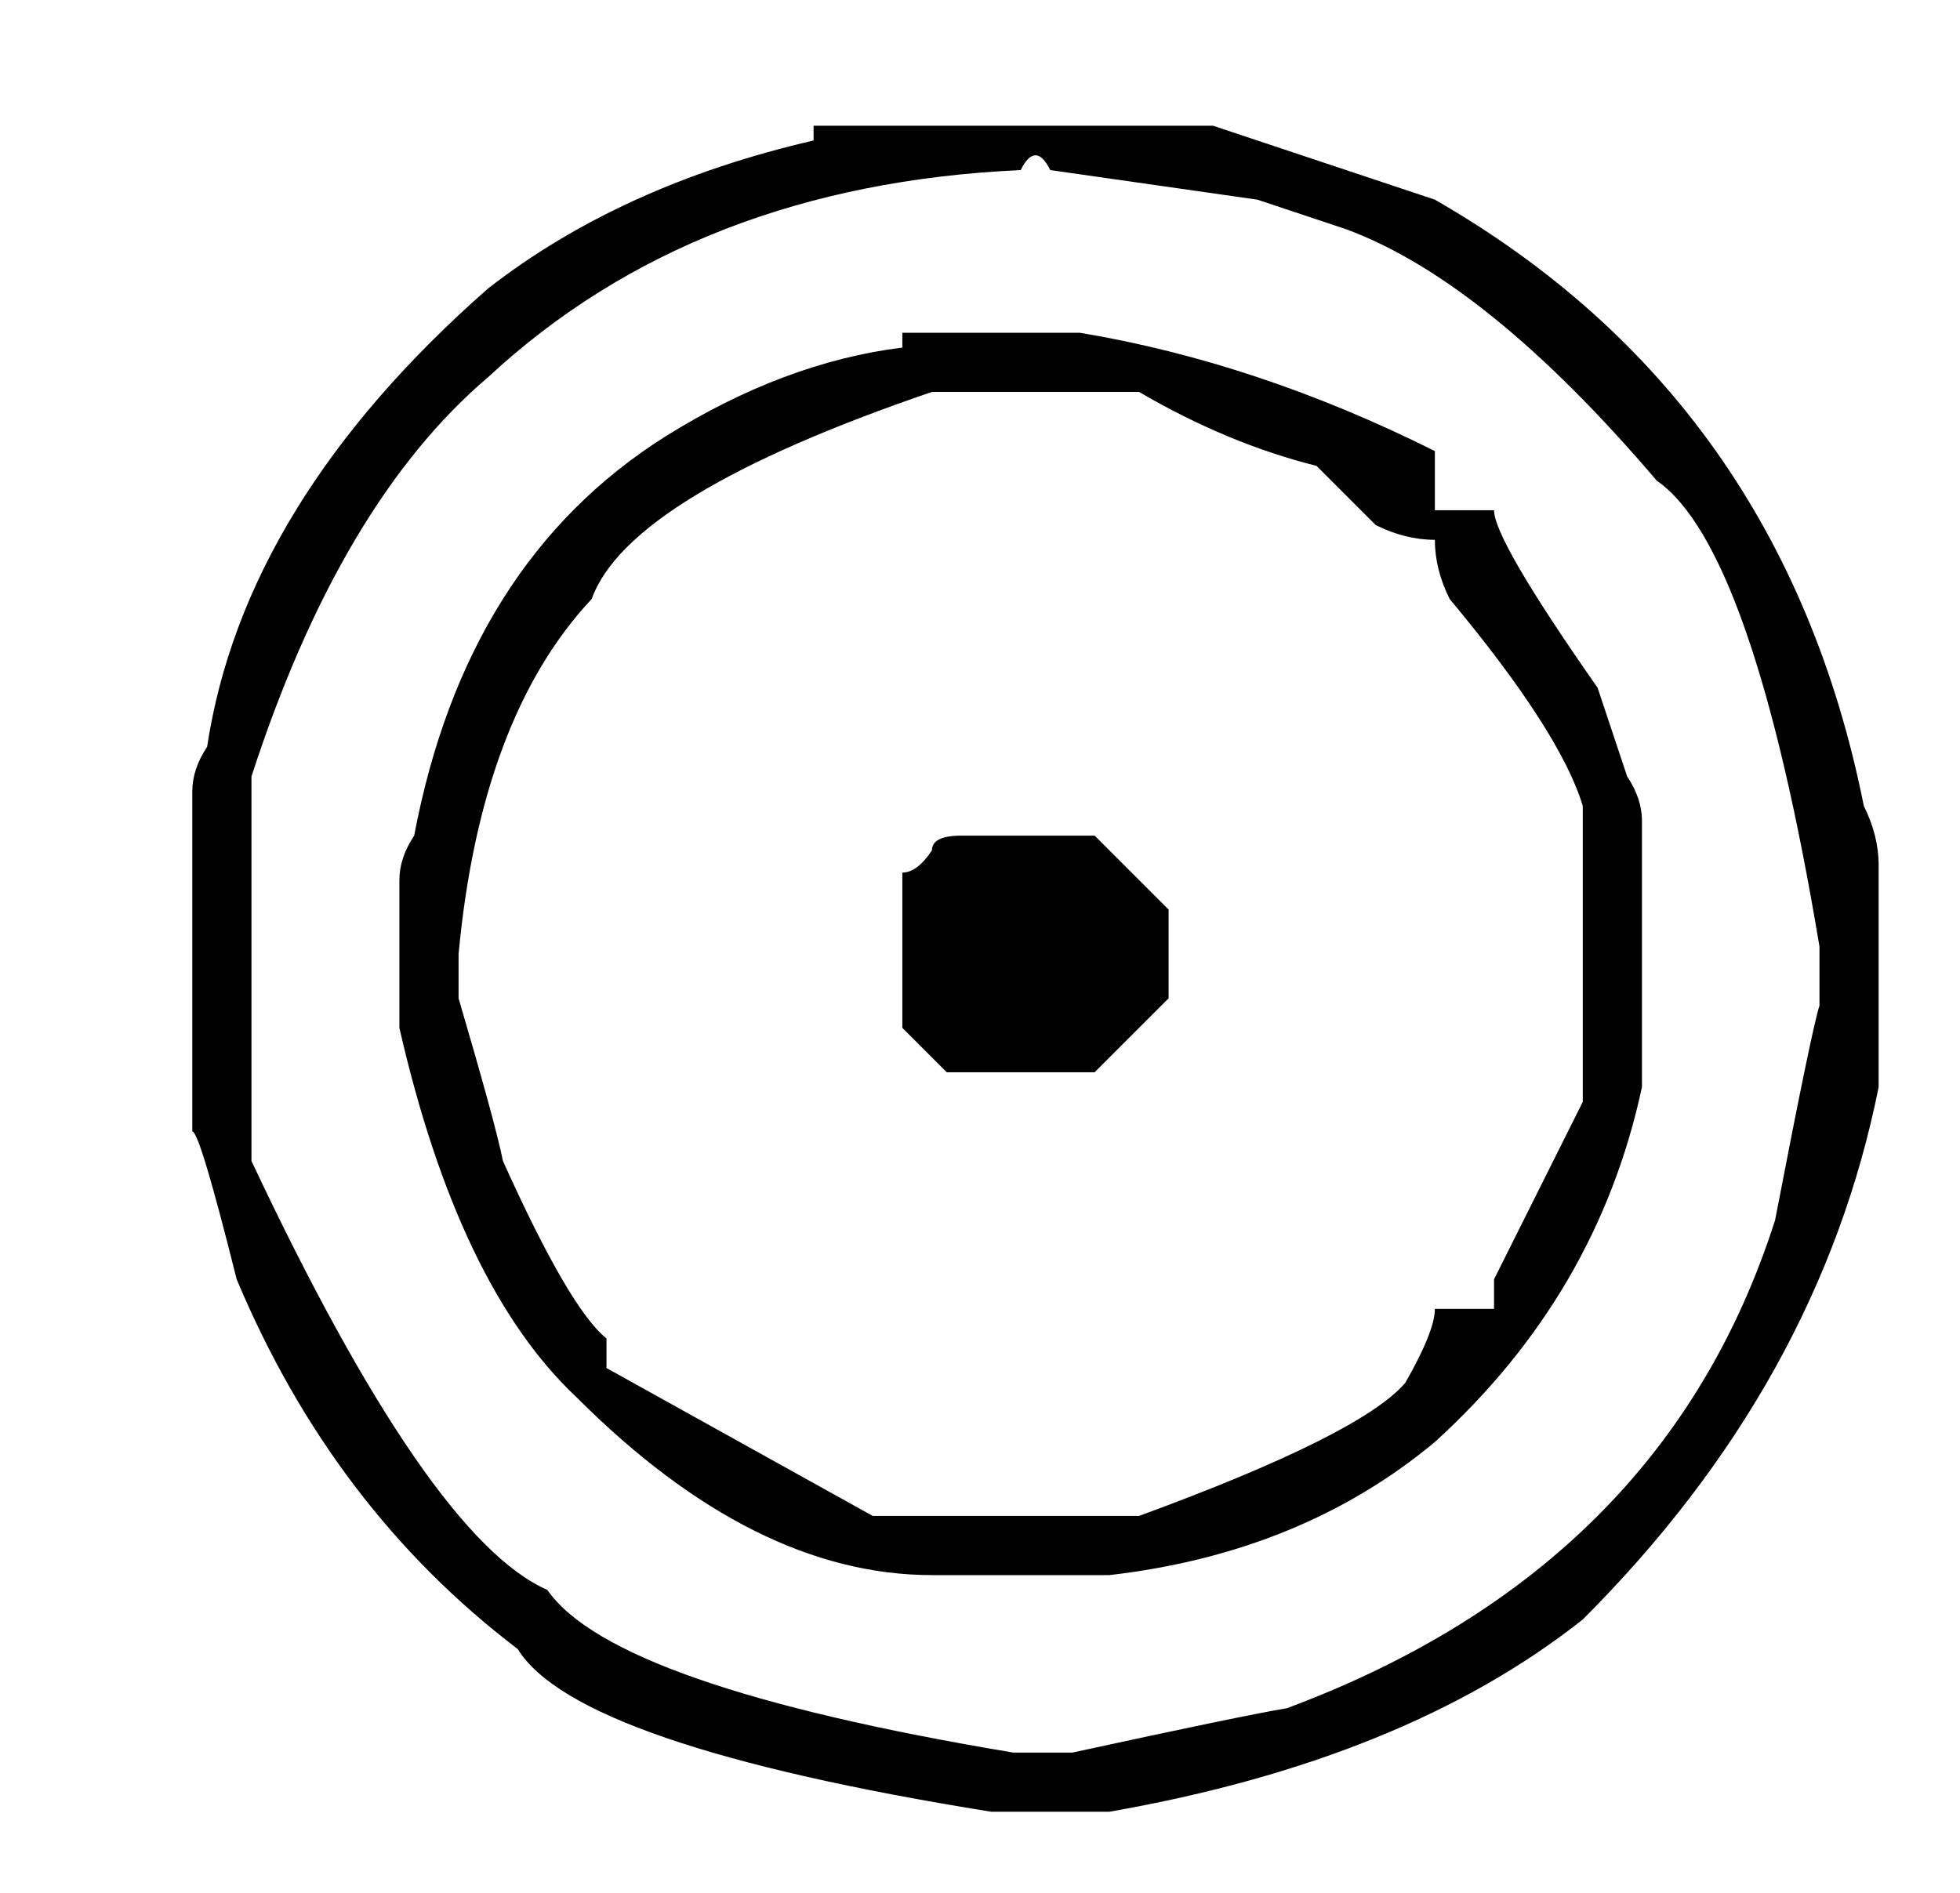
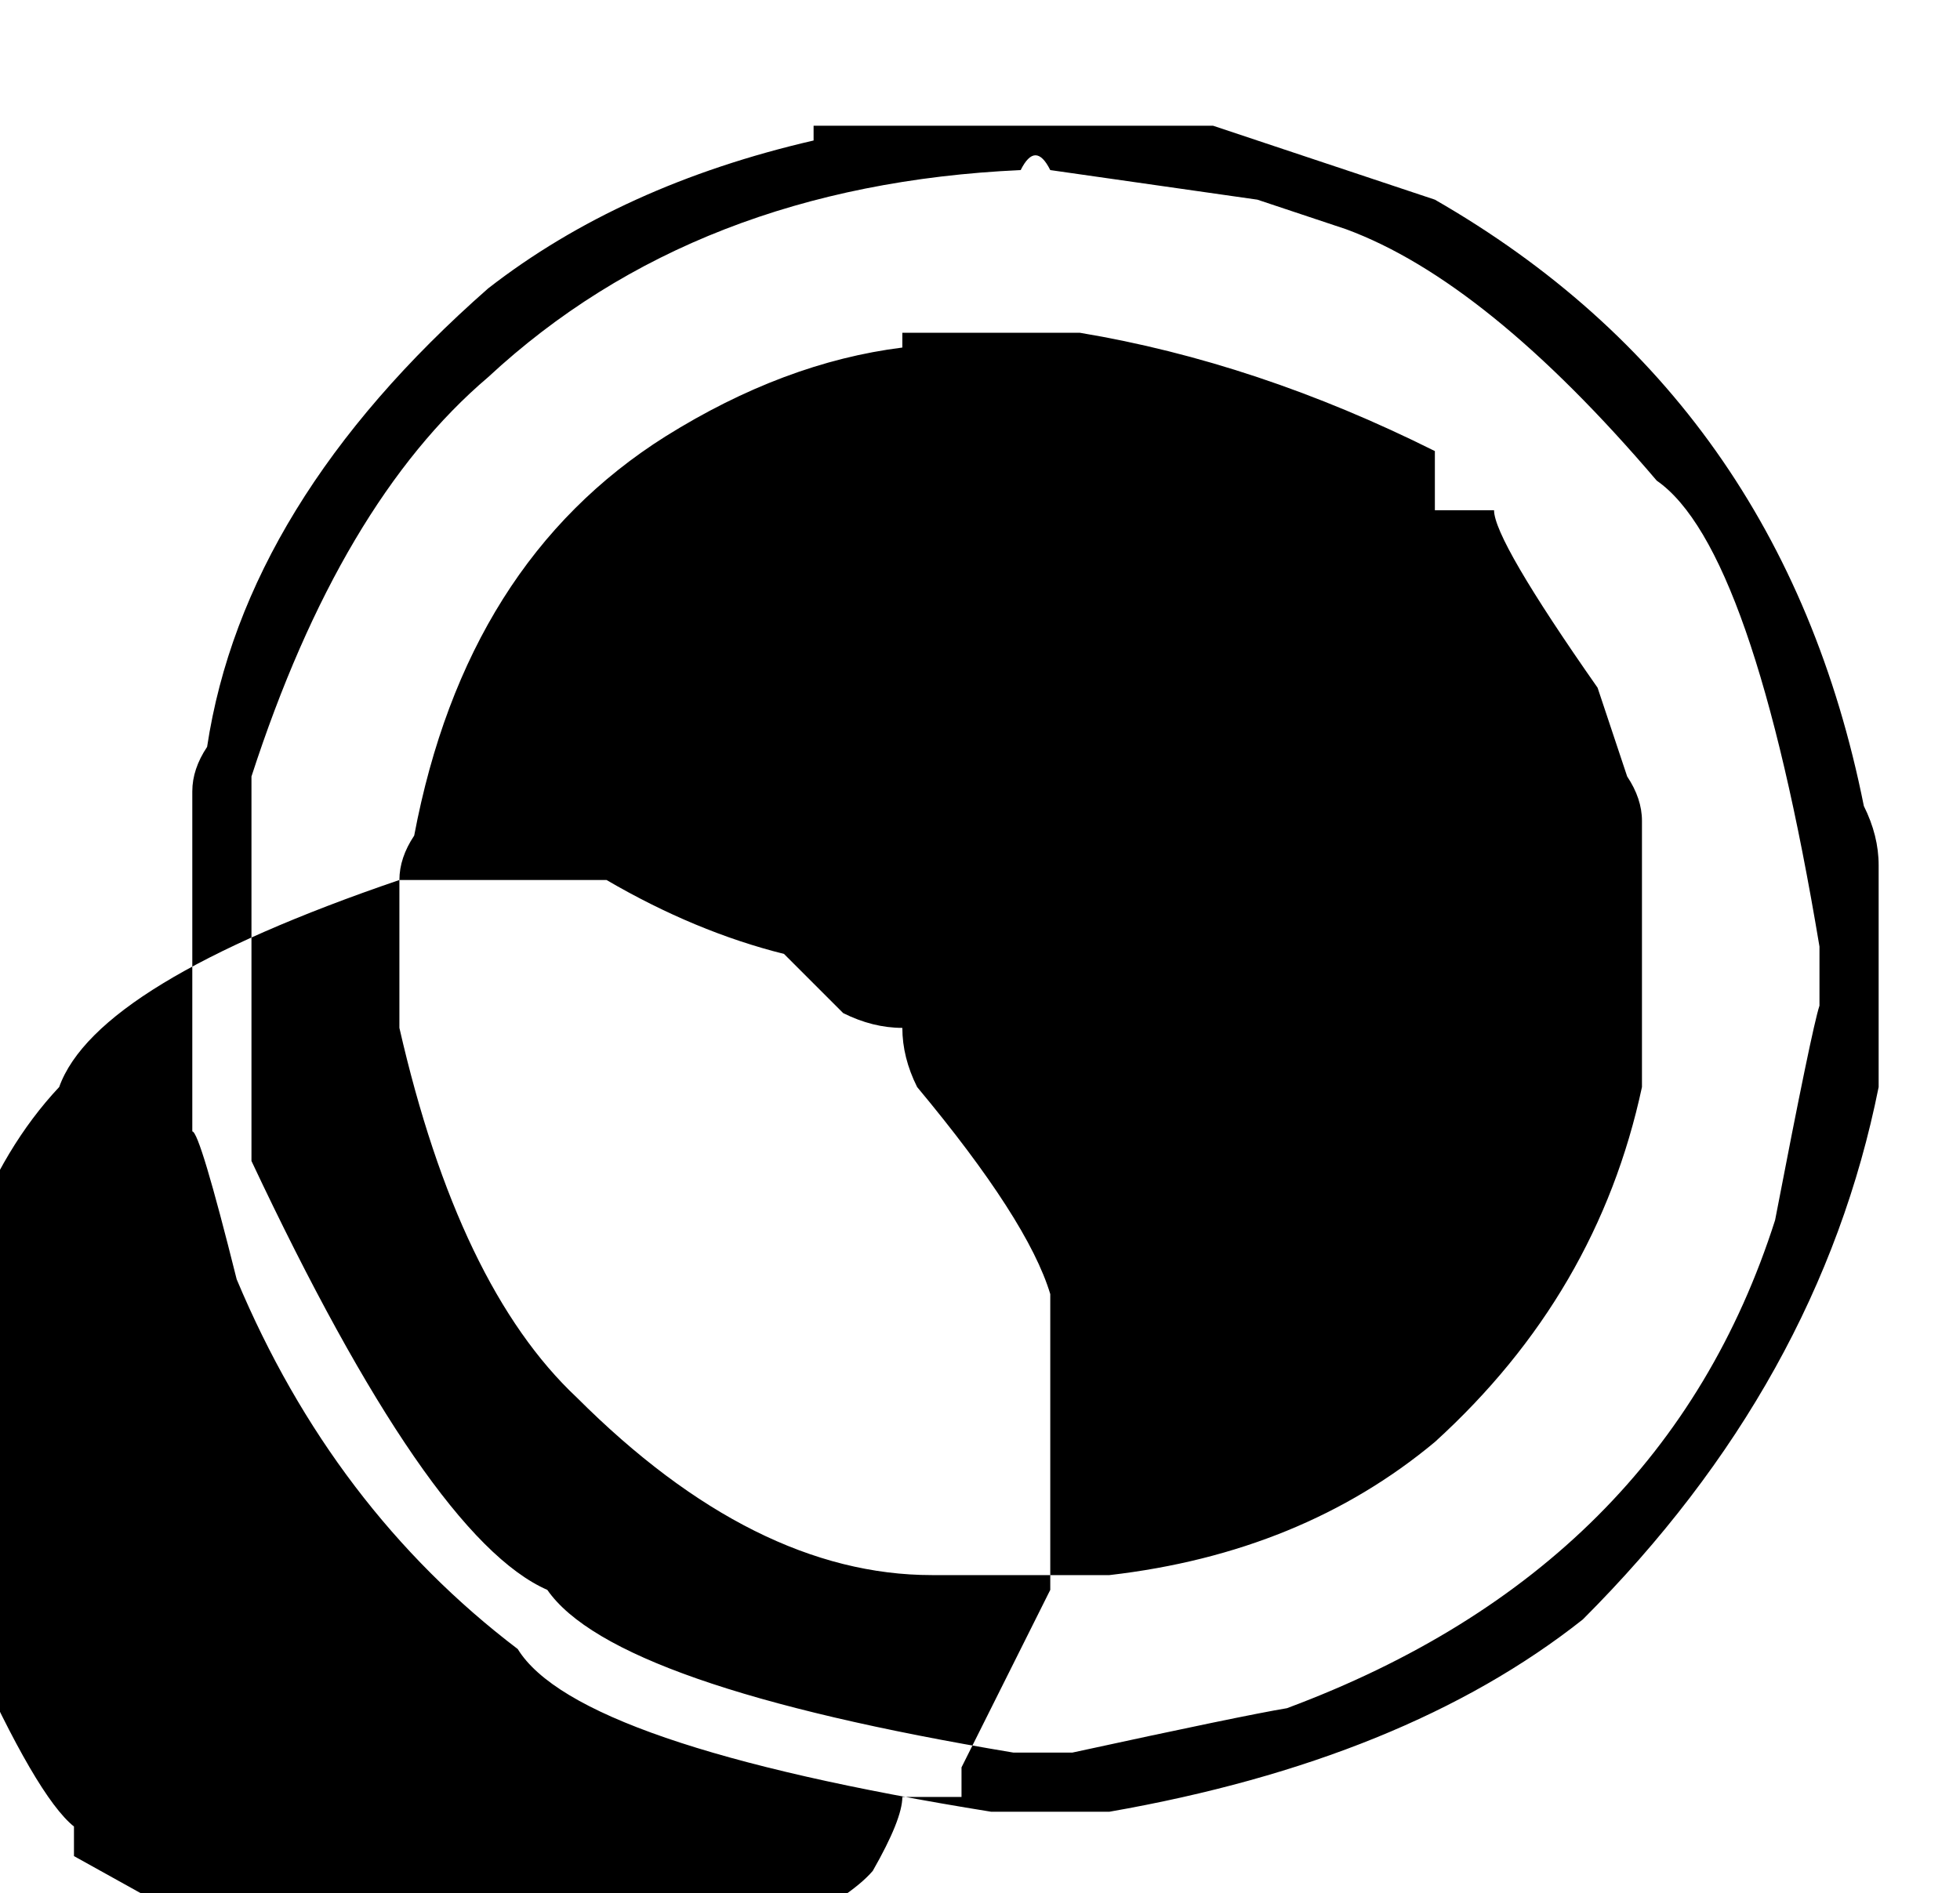
<svg xmlns="http://www.w3.org/2000/svg" version="1.1" viewBox="-10 0 265 256">
  <g transform="matrix(1 0 0 -1 0 220)">
-     <path fill="currentColor" d="M16 113v-46q1 0 6 -20q13 -31 38 -50q8 -13 64 -22h16q40 7 64 26q32 32 40 72v30q0 4 -2 8q-11 55 -58 82l-30 10h-54v-2q-26 -6 -44 -20q-33 -29 -38 -62q-2 -3 -2 -6zM130 199q1 0 2 -2l28 -4l12 -4q19 -7 42 -34q13 -9 22 -63v-8q-1 -3 -6 -29q-15 -47 -66 -66 q-6 -1 -29 -6h-8q-54 9 -63 22q-16 7 -40 58v52q12 37 32 54q28 26 72 28q1 2 2 2zM44 101v-20q8 -35 24 -50q24 -24 48 -24h24q26 3 44 18q22 20 28 48v36q0 3 -2 6l-4 12q-14 20 -14 24h-8v8q-24 12 -48 16h-24v-2q-16 -2 -32 -12q-27 -17 -34 -54q-2 -3 -2 -6zM116 167 h28q12 -7 24 -10l8 -8q4 -2 8 -2q0 -4 2 -8q15 -18 18 -28v-40l-12 -24v-4h-8q0 -3 -4 -10q-6 -7 -36 -18h-36l-36 20v4q-5 4 -14 24q-1 5 -6 22v6q3 32 18 48q5 14 46 28zM112 101v-20l6 -6h20l10 10v12l-10 10h-18q-4 0 -4 -2q-2 -3 -4 -3v-1v0z" />
+     <path fill="currentColor" d="M16 113v-46q1 0 6 -20q13 -31 38 -50q8 -13 64 -22h16q40 7 64 26q32 32 40 72v30q0 4 -2 8q-11 55 -58 82l-30 10h-54v-2q-26 -6 -44 -20q-33 -29 -38 -62q-2 -3 -2 -6zM130 199q1 0 2 -2l28 -4l12 -4q19 -7 42 -34q13 -9 22 -63v-8q-1 -3 -6 -29q-15 -47 -66 -66 q-6 -1 -29 -6h-8q-54 9 -63 22q-16 7 -40 58v52q12 37 32 54q28 26 72 28q1 2 2 2zM44 101v-20q8 -35 24 -50q24 -24 48 -24h24q26 3 44 18q22 20 28 48v36q0 3 -2 6l-4 12q-14 20 -14 24h-8v8q-24 12 -48 16h-24v-2q-16 -2 -32 -12q-27 -17 -34 -54q-2 -3 -2 -6zh28q12 -7 24 -10l8 -8q4 -2 8 -2q0 -4 2 -8q15 -18 18 -28v-40l-12 -24v-4h-8q0 -3 -4 -10q-6 -7 -36 -18h-36l-36 20v4q-5 4 -14 24q-1 5 -6 22v6q3 32 18 48q5 14 46 28zM112 101v-20l6 -6h20l10 10v12l-10 10h-18q-4 0 -4 -2q-2 -3 -4 -3v-1v0z" />
  </g>
</svg>